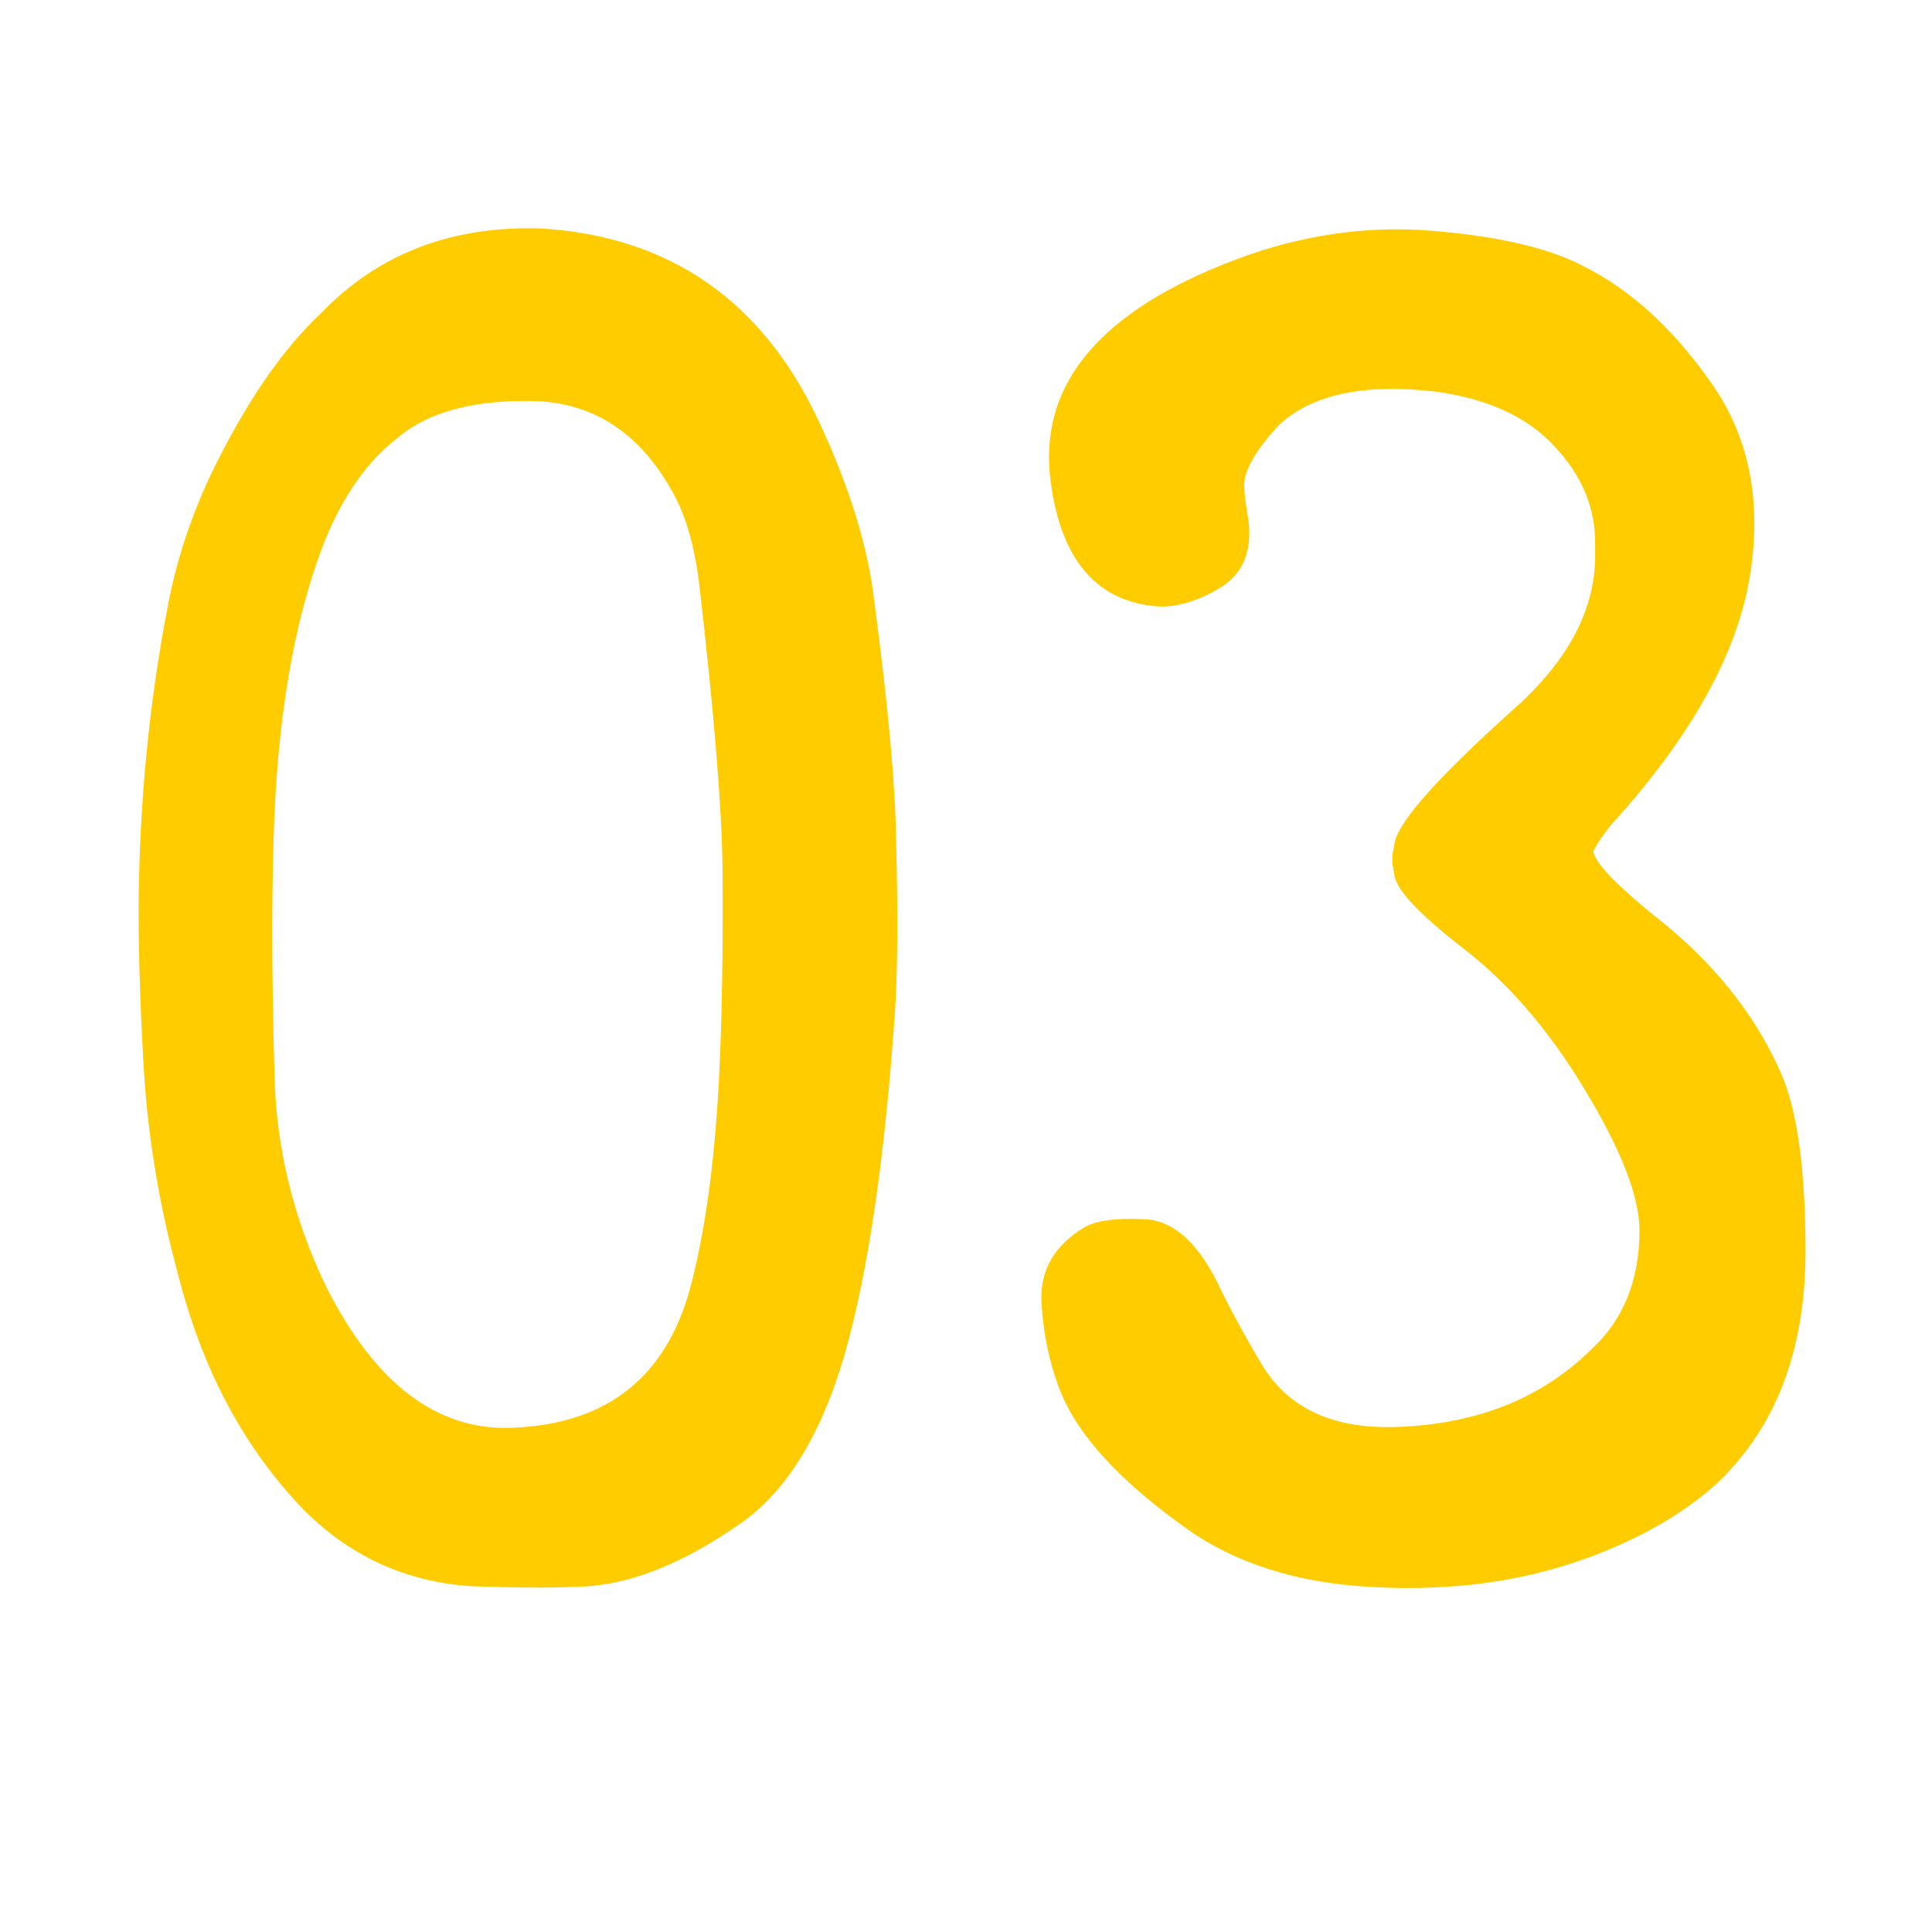
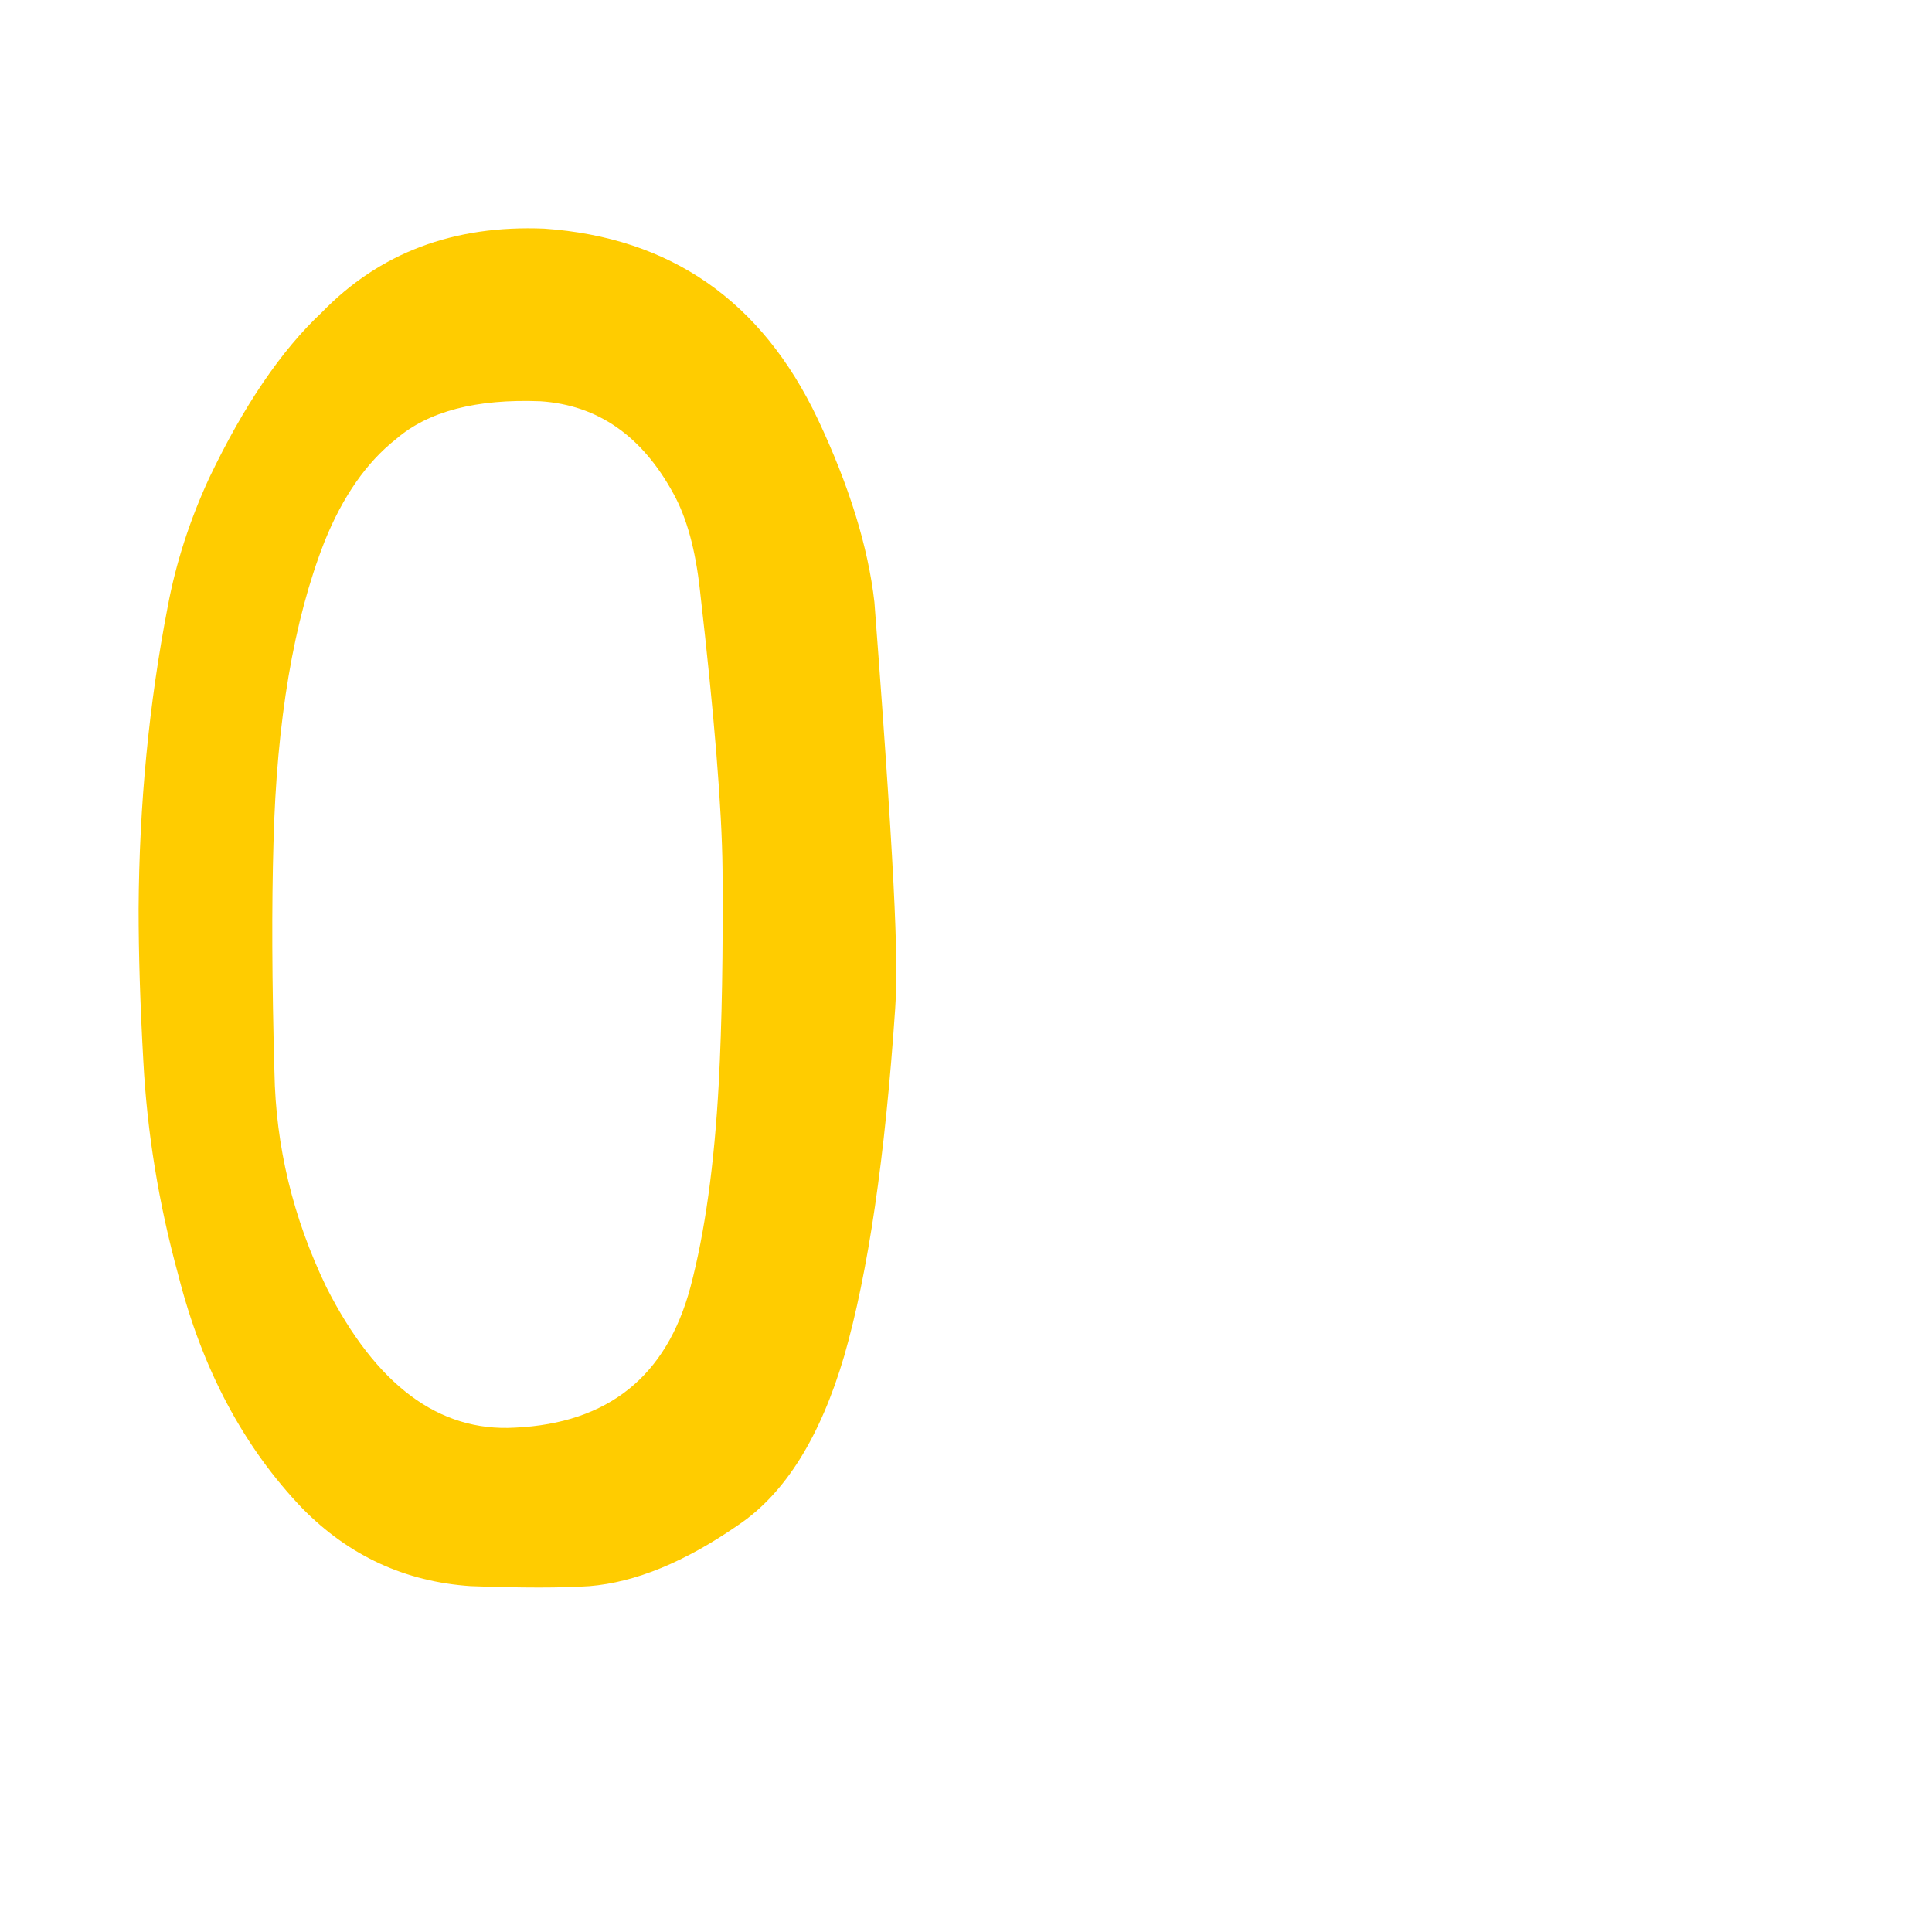
<svg xmlns="http://www.w3.org/2000/svg" width="100" height="100" viewBox="0 0 100 100" fill="none">
-   <path d="M28.17 11.834C34.713 12.29 39.433 15.578 42.33 21.697C43.958 25.148 44.934 28.305 45.26 31.17C45.976 36.574 46.35 40.691 46.383 43.523C46.48 47.202 46.464 50.099 46.334 52.215C45.813 59.897 44.934 65.887 43.697 70.184C42.46 74.383 40.637 77.296 38.228 78.924C35.462 80.844 32.89 81.902 30.514 82.098C29.049 82.195 26.998 82.195 24.361 82.098C20.976 81.87 18.079 80.535 15.67 78.094C12.61 74.904 10.462 70.867 9.225 65.984C8.215 62.306 7.613 58.611 7.418 54.901C7.255 52.003 7.174 49.383 7.174 47.039C7.206 41.636 7.711 36.411 8.688 31.365C9.111 29.119 9.827 26.906 10.836 24.725C12.626 20.981 14.563 18.133 16.646 16.18C19.641 13.087 23.482 11.639 28.17 11.834ZM14.156 43.621C14.059 46.876 14.075 50.831 14.205 55.486C14.27 59.328 15.165 63.038 16.891 66.619C19.462 71.697 22.717 74.123 26.656 73.895C31.474 73.667 34.501 71.242 35.738 66.619C36.487 63.787 36.975 60.272 37.203 56.072C37.366 52.98 37.431 49.285 37.398 44.988C37.366 41.863 36.975 37.046 36.227 30.535C35.999 28.452 35.543 26.792 34.859 25.555C33.232 22.56 30.937 20.965 27.975 20.77C24.654 20.639 22.164 21.29 20.504 22.723C18.974 23.927 17.737 25.701 16.793 28.045C15.198 32.114 14.319 37.306 14.156 43.621Z" fill="#FFCC00" />
-   <path d="M74.508 11.98C77.763 12.274 80.253 12.876 81.978 13.787C84.387 14.992 86.568 16.977 88.522 19.744C90.475 22.479 91.174 25.734 90.621 29.51C90.035 33.644 87.626 38.038 83.394 42.693C83.037 43.117 82.727 43.572 82.467 44.061C82.532 44.614 83.557 45.705 85.543 47.332C88.57 49.676 90.768 52.378 92.135 55.438C93.014 57.358 93.453 60.467 93.453 64.764C93.453 69.939 91.891 73.976 88.766 76.873C87.301 78.175 85.478 79.282 83.297 80.193C81.148 81.105 78.837 81.707 76.363 82C74.019 82.26 71.676 82.26 69.332 82C66.402 81.642 63.88 80.763 61.764 79.363C57.922 76.694 55.579 74.106 54.732 71.6C54.244 70.233 53.967 68.784 53.902 67.254C53.87 65.692 54.602 64.454 56.1 63.543C56.685 63.185 57.711 63.038 59.176 63.104C60.641 63.136 61.91 64.21 62.984 66.326C63.57 67.563 64.335 68.979 65.279 70.574C66.679 72.951 69.12 74.041 72.603 73.846C76.607 73.65 79.863 72.316 82.369 69.842C84.029 68.312 84.859 66.261 84.859 63.69C84.859 61.932 83.899 59.474 81.978 56.316C80.123 53.257 78.023 50.831 75.68 49.041C73.336 47.218 72.164 45.932 72.164 45.184C72.034 44.695 72.034 44.24 72.164 43.816C72.164 42.775 74.215 40.415 78.316 36.736C81.148 34.23 82.564 31.577 82.564 28.777V28.24C82.597 26.352 81.913 24.66 80.514 23.162C79.147 21.632 77.112 20.672 74.41 20.281C70.667 19.826 67.932 20.395 66.207 21.99C65.003 23.292 64.4 24.334 64.4 25.115C64.4 25.408 64.449 25.864 64.547 26.483C64.905 28.338 64.433 29.656 63.131 30.438C61.861 31.186 60.706 31.495 59.664 31.365C56.572 31.007 54.797 28.745 54.342 24.578C53.853 19.565 57.32 15.757 64.742 13.152C67.997 12.046 71.253 11.655 74.508 11.98Z" fill="#FFCC00" />
+   <path d="M28.17 11.834C34.713 12.29 39.433 15.578 42.33 21.697C43.958 25.148 44.934 28.305 45.26 31.17C46.48 47.202 46.464 50.099 46.334 52.215C45.813 59.897 44.934 65.887 43.697 70.184C42.46 74.383 40.637 77.296 38.228 78.924C35.462 80.844 32.89 81.902 30.514 82.098C29.049 82.195 26.998 82.195 24.361 82.098C20.976 81.87 18.079 80.535 15.67 78.094C12.61 74.904 10.462 70.867 9.225 65.984C8.215 62.306 7.613 58.611 7.418 54.901C7.255 52.003 7.174 49.383 7.174 47.039C7.206 41.636 7.711 36.411 8.688 31.365C9.111 29.119 9.827 26.906 10.836 24.725C12.626 20.981 14.563 18.133 16.646 16.18C19.641 13.087 23.482 11.639 28.17 11.834ZM14.156 43.621C14.059 46.876 14.075 50.831 14.205 55.486C14.27 59.328 15.165 63.038 16.891 66.619C19.462 71.697 22.717 74.123 26.656 73.895C31.474 73.667 34.501 71.242 35.738 66.619C36.487 63.787 36.975 60.272 37.203 56.072C37.366 52.98 37.431 49.285 37.398 44.988C37.366 41.863 36.975 37.046 36.227 30.535C35.999 28.452 35.543 26.792 34.859 25.555C33.232 22.56 30.937 20.965 27.975 20.77C24.654 20.639 22.164 21.29 20.504 22.723C18.974 23.927 17.737 25.701 16.793 28.045C15.198 32.114 14.319 37.306 14.156 43.621Z" fill="#FFCC00" />
</svg>